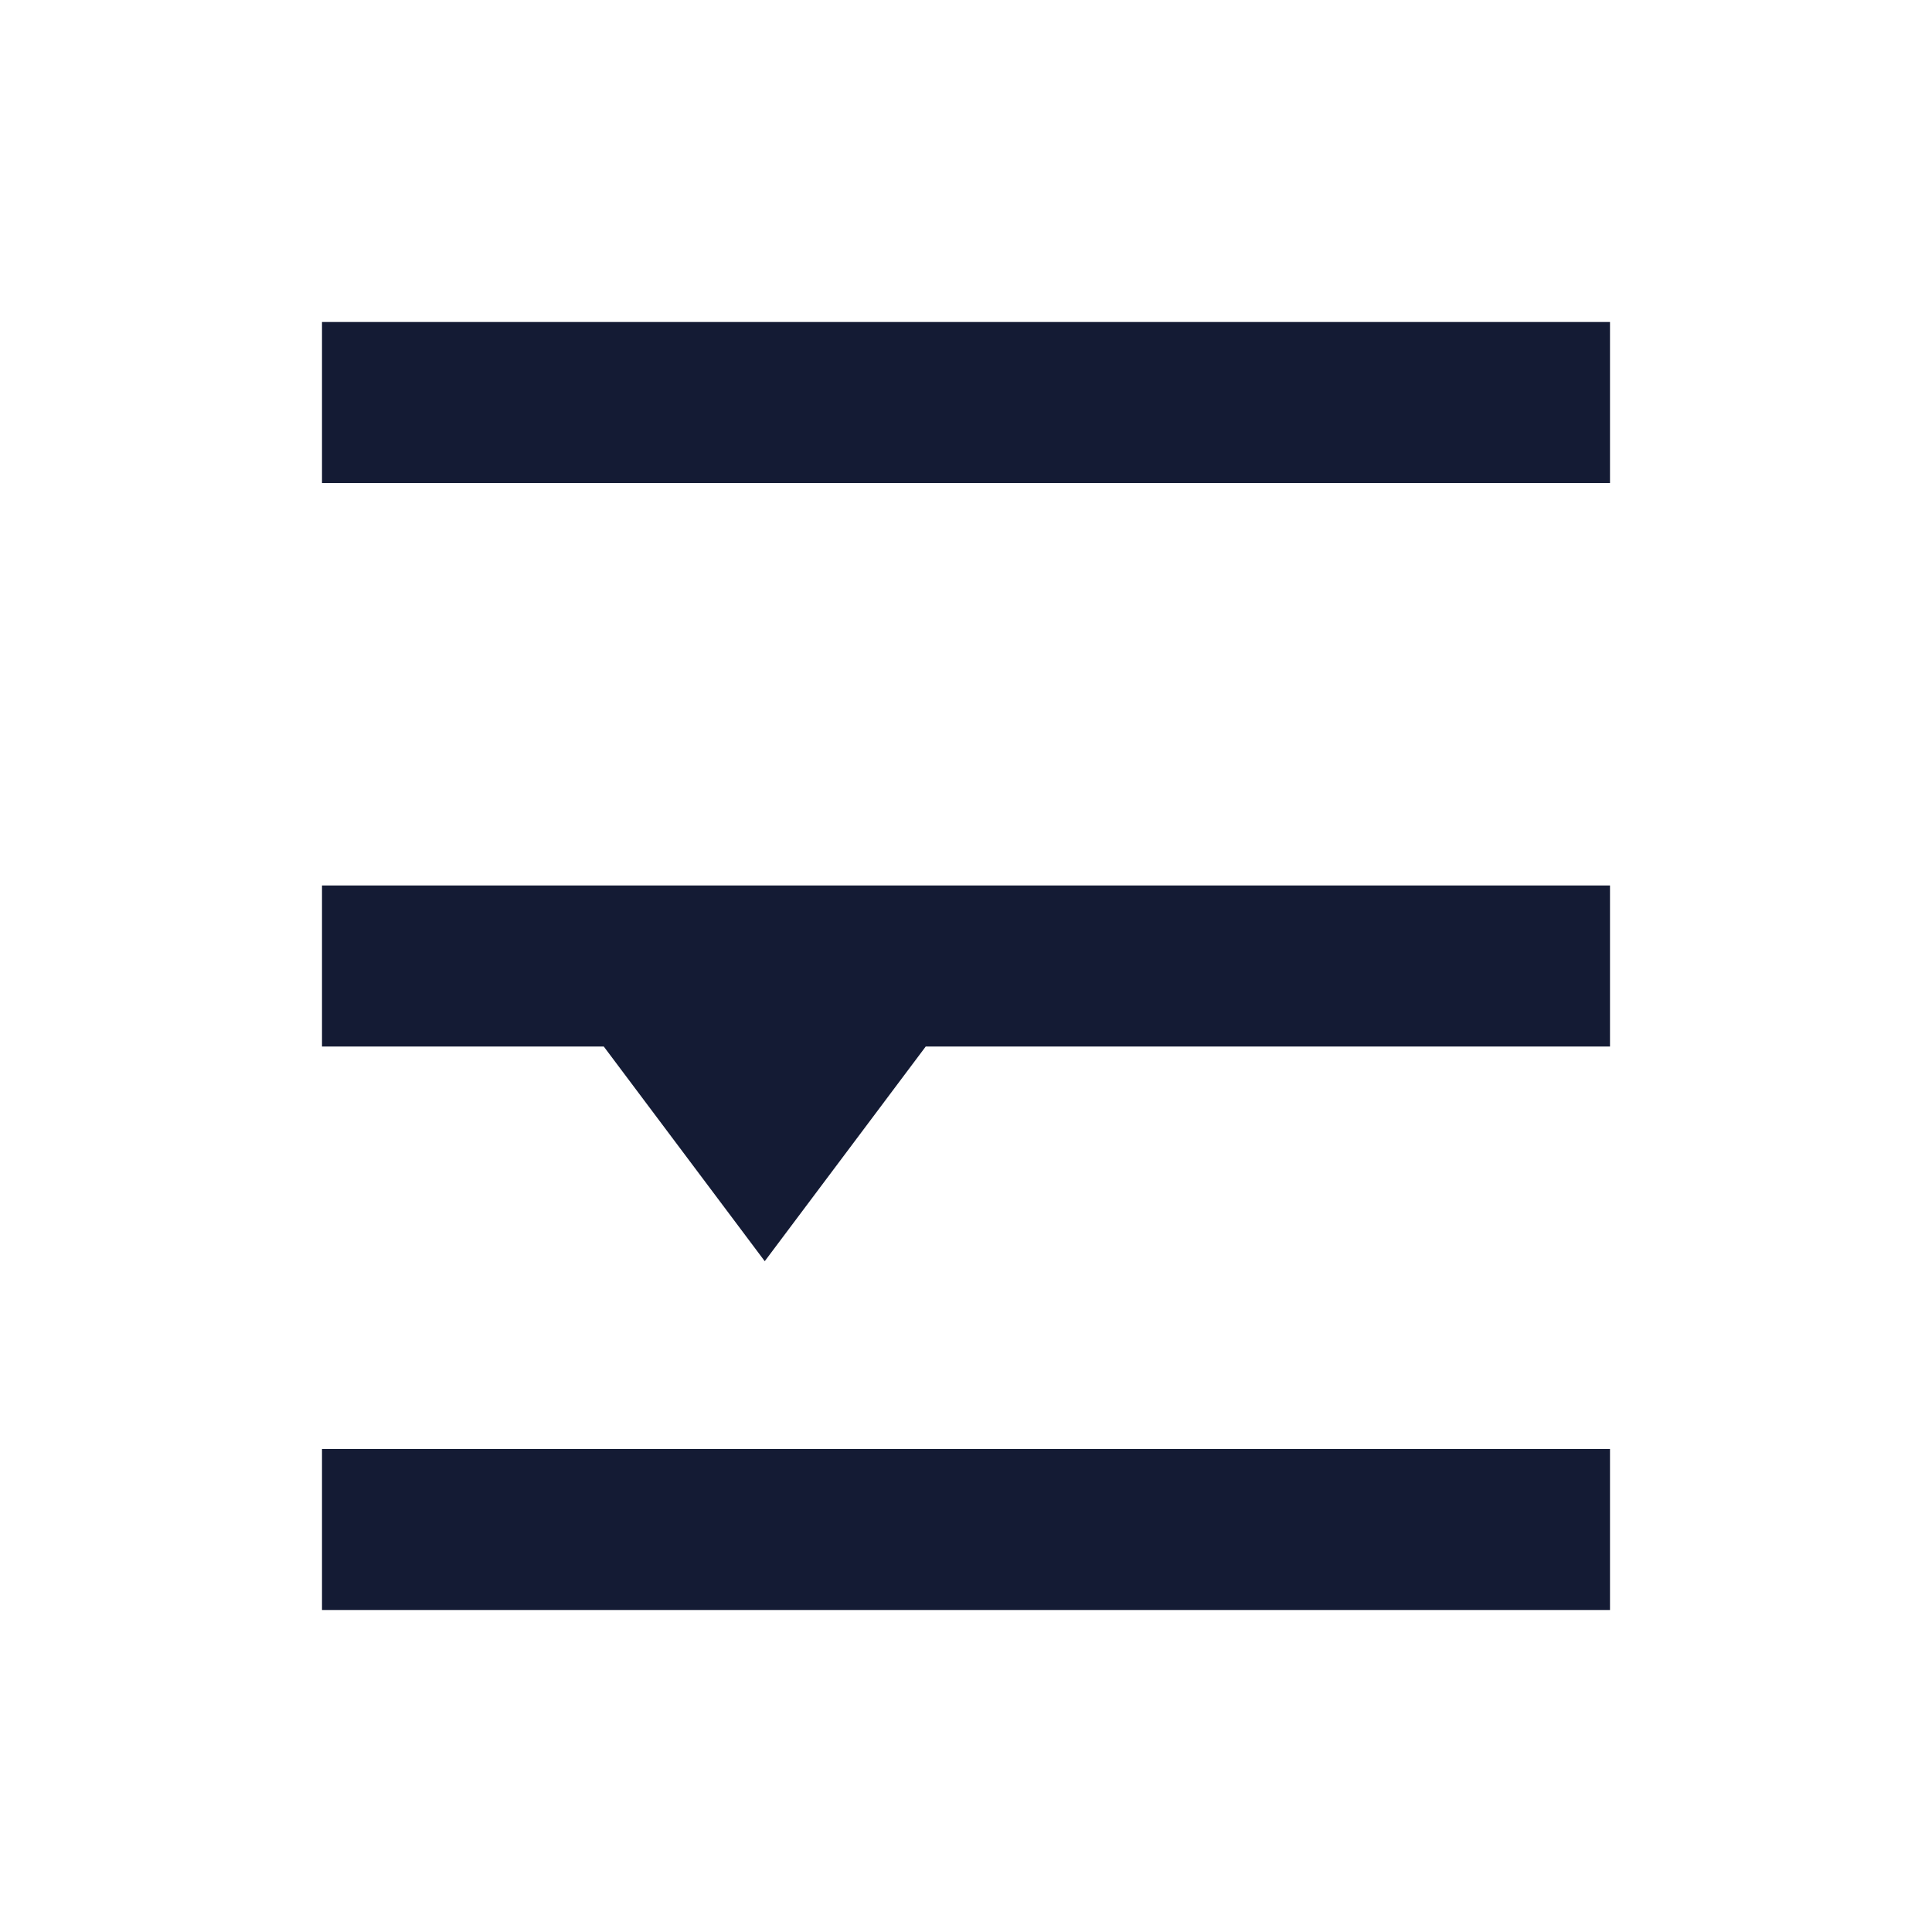
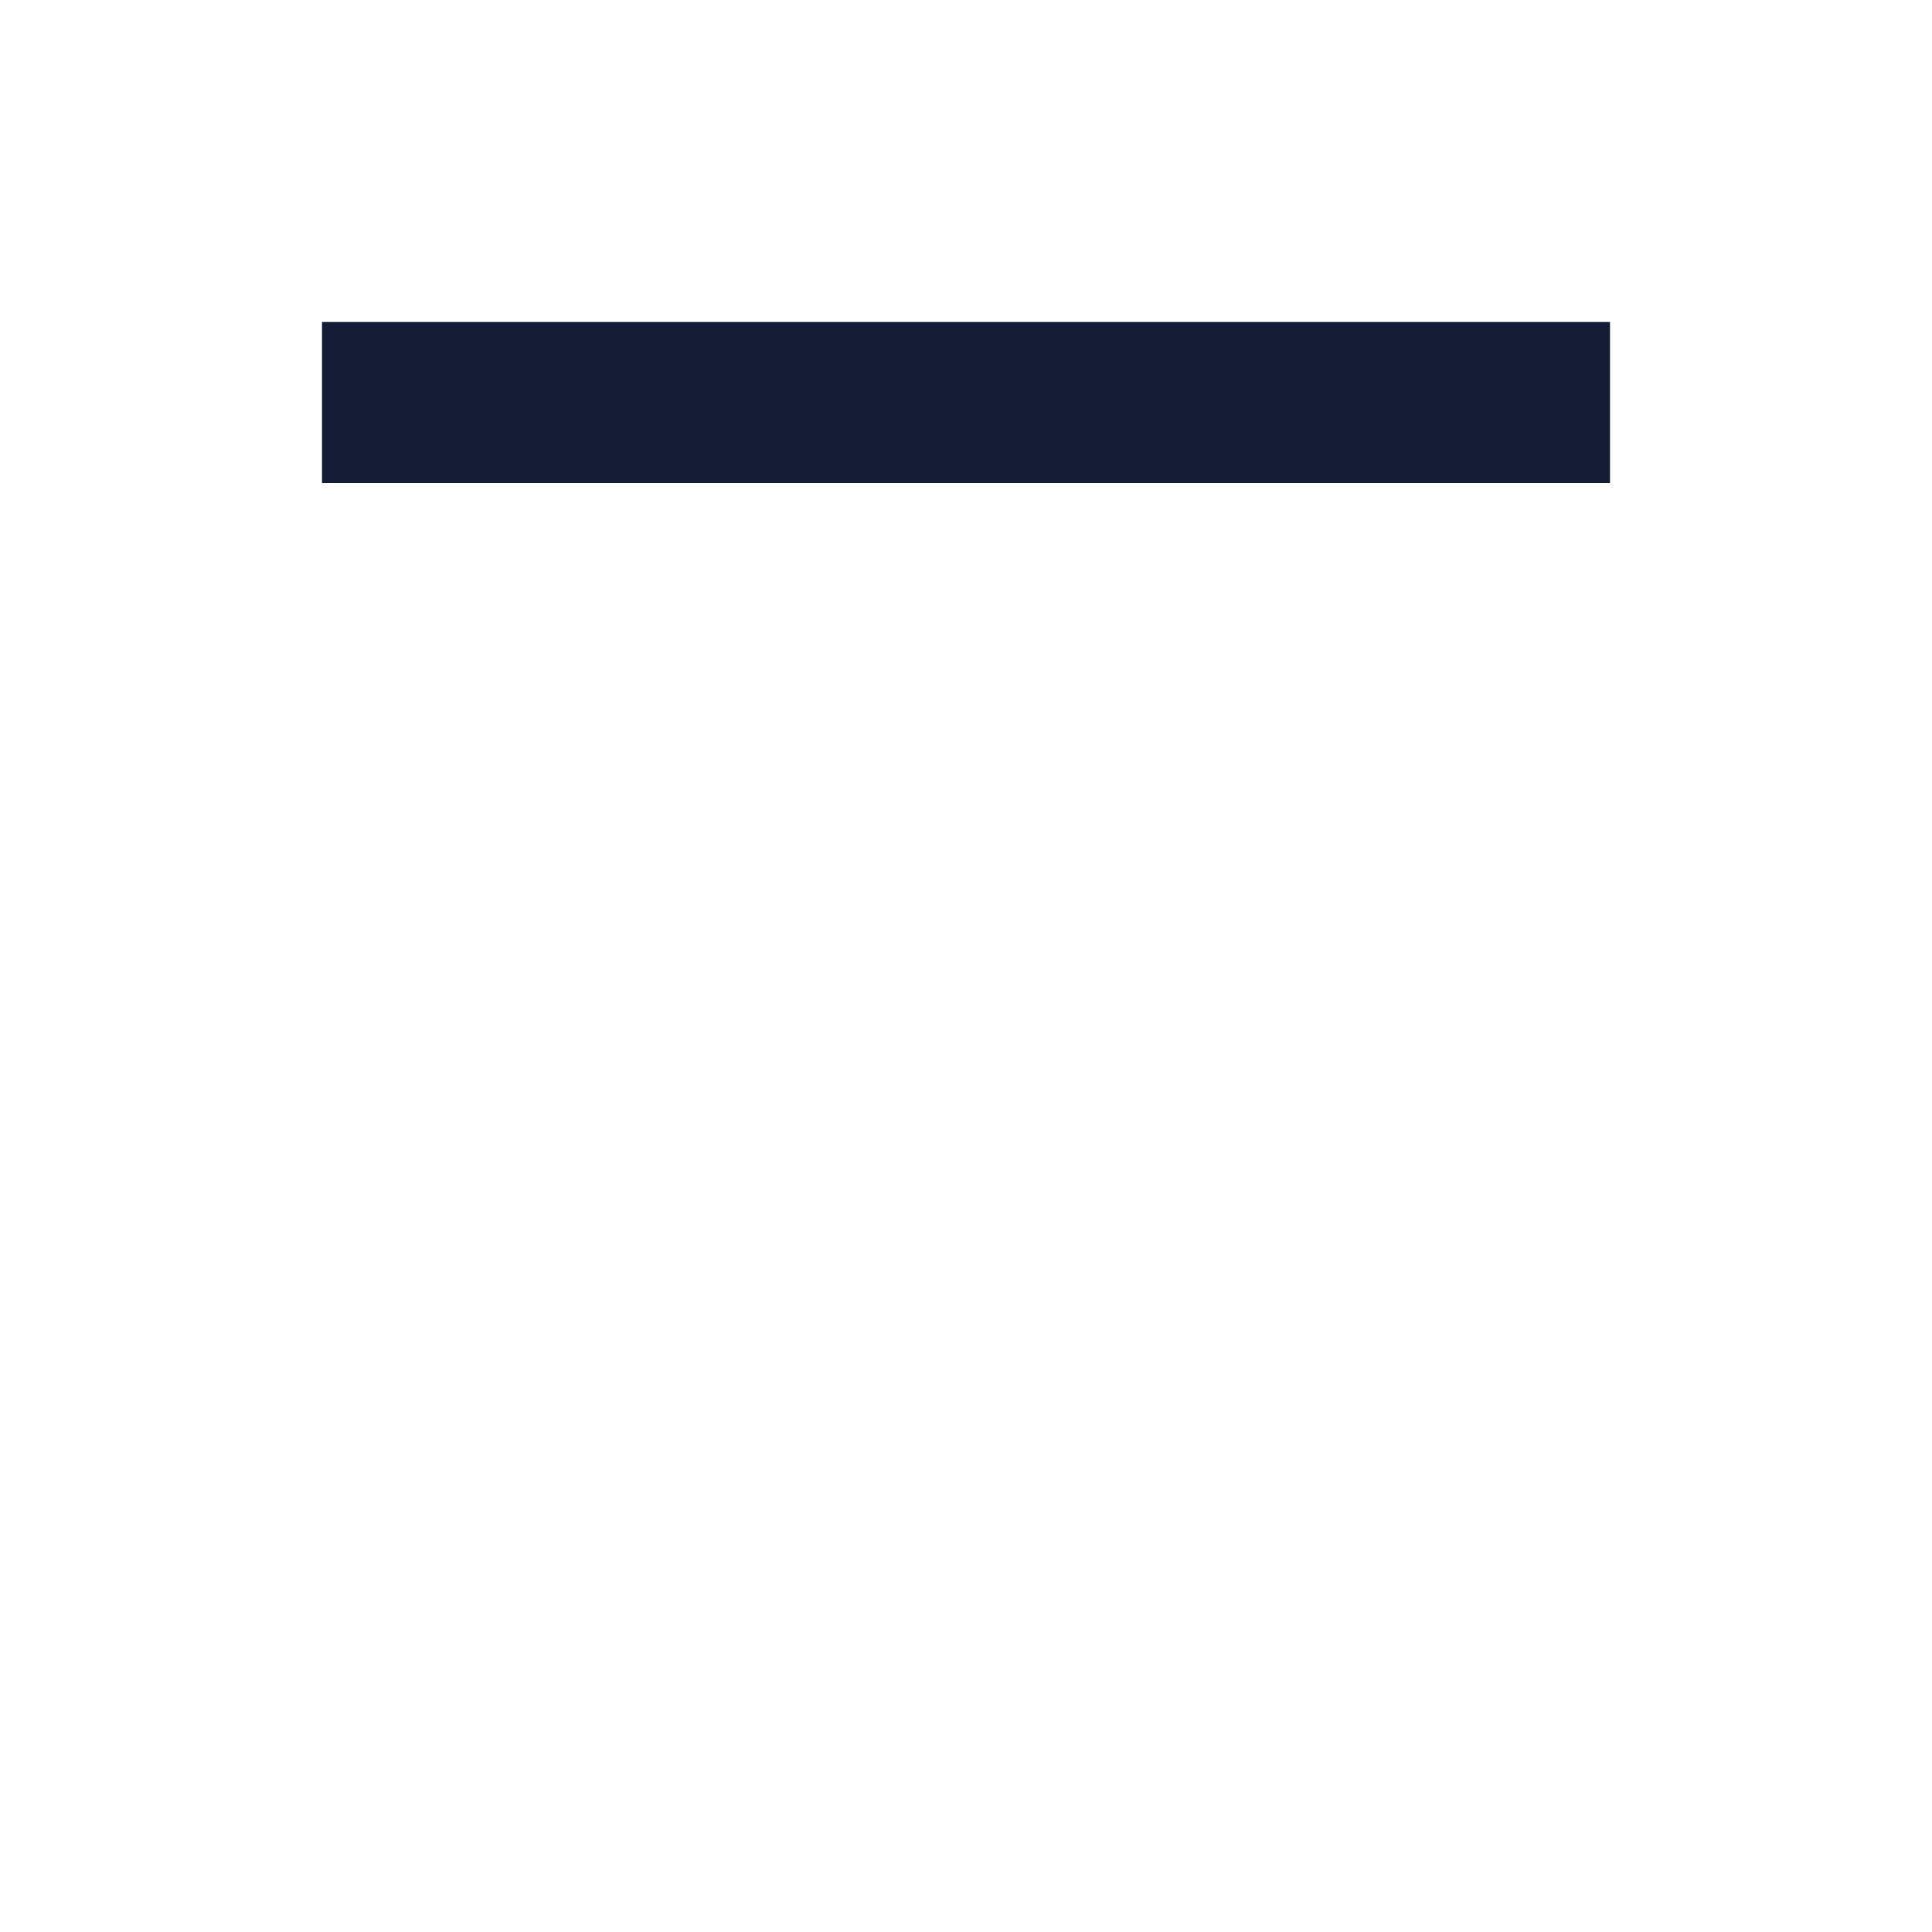
<svg xmlns="http://www.w3.org/2000/svg" width="24" height="24" viewBox="0 0 24 24" fill="none">
  <path fill-rule="evenodd" clip-rule="evenodd" d="M20 6L4 6L4 4L20 4L20 6Z" fill="#141B34" />
-   <path fill-rule="evenodd" clip-rule="evenodd" d="M11.5 13L20 13L20 11L4 11L4 13L7.5 13L9.5 15.667L11.5 13Z" fill="#141B34" />
-   <path fill-rule="evenodd" clip-rule="evenodd" d="M20 20L4 20L4 18L20 18L20 20Z" fill="#141B34" />
</svg>